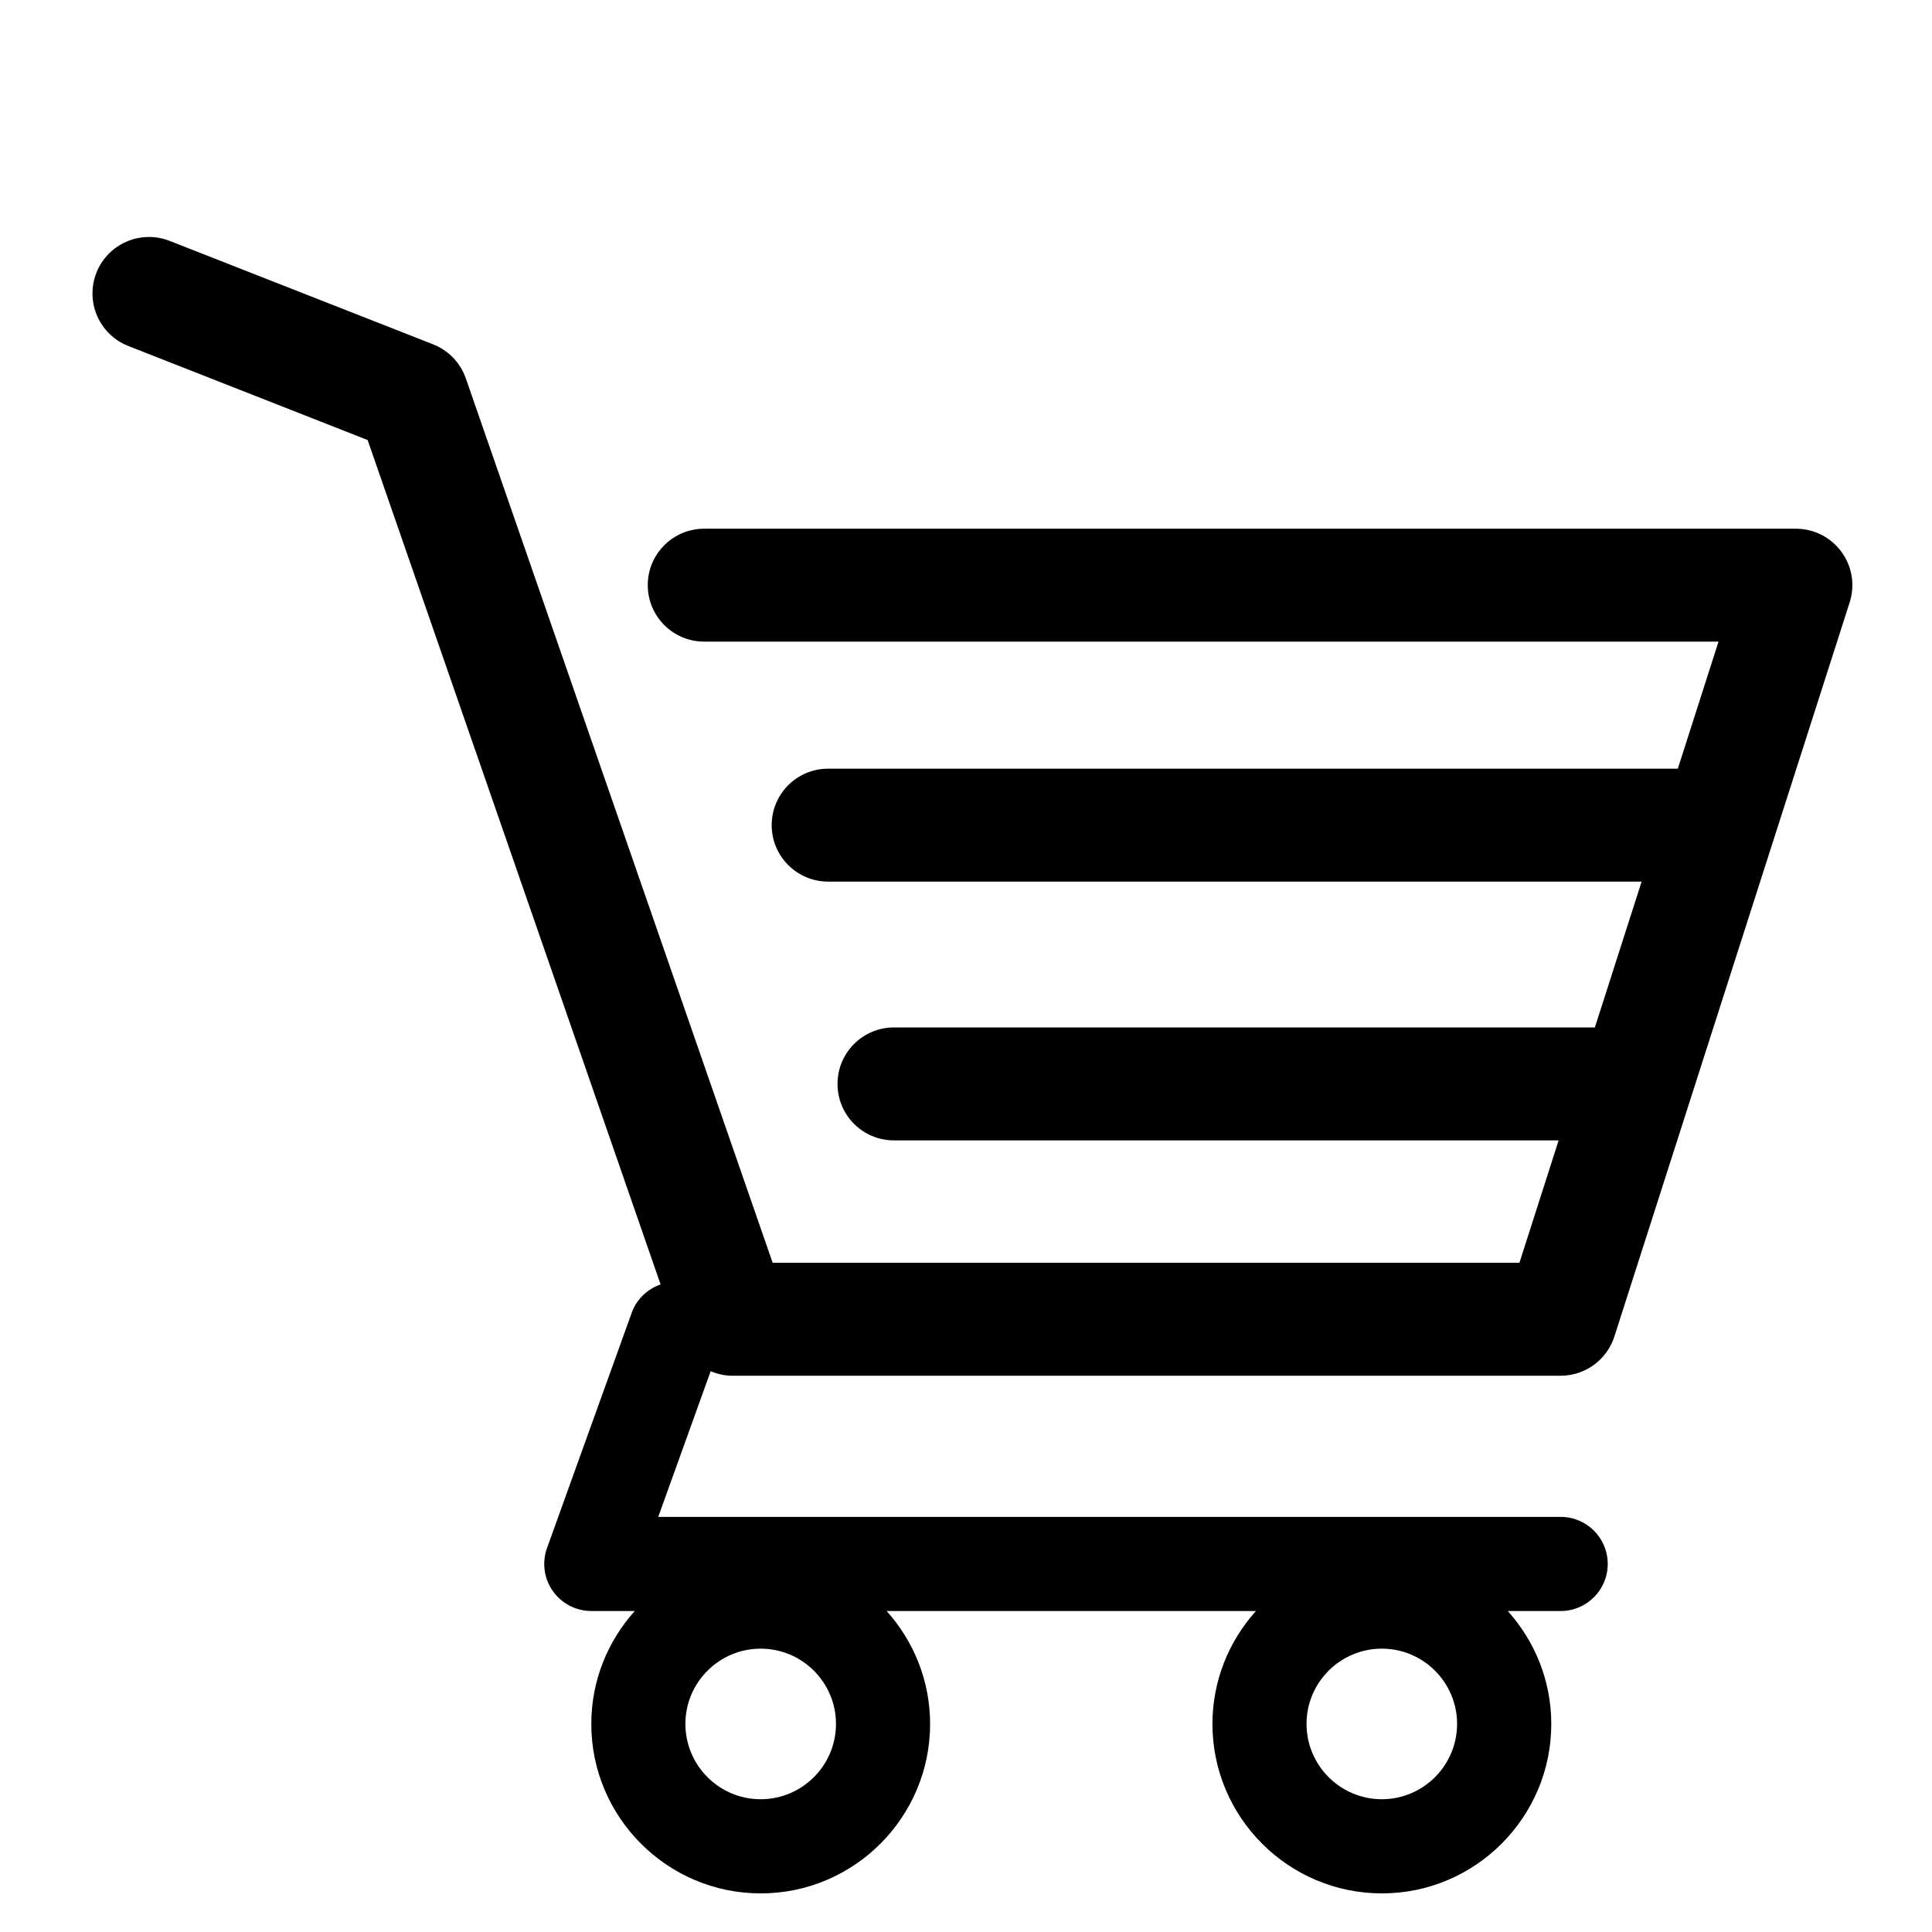
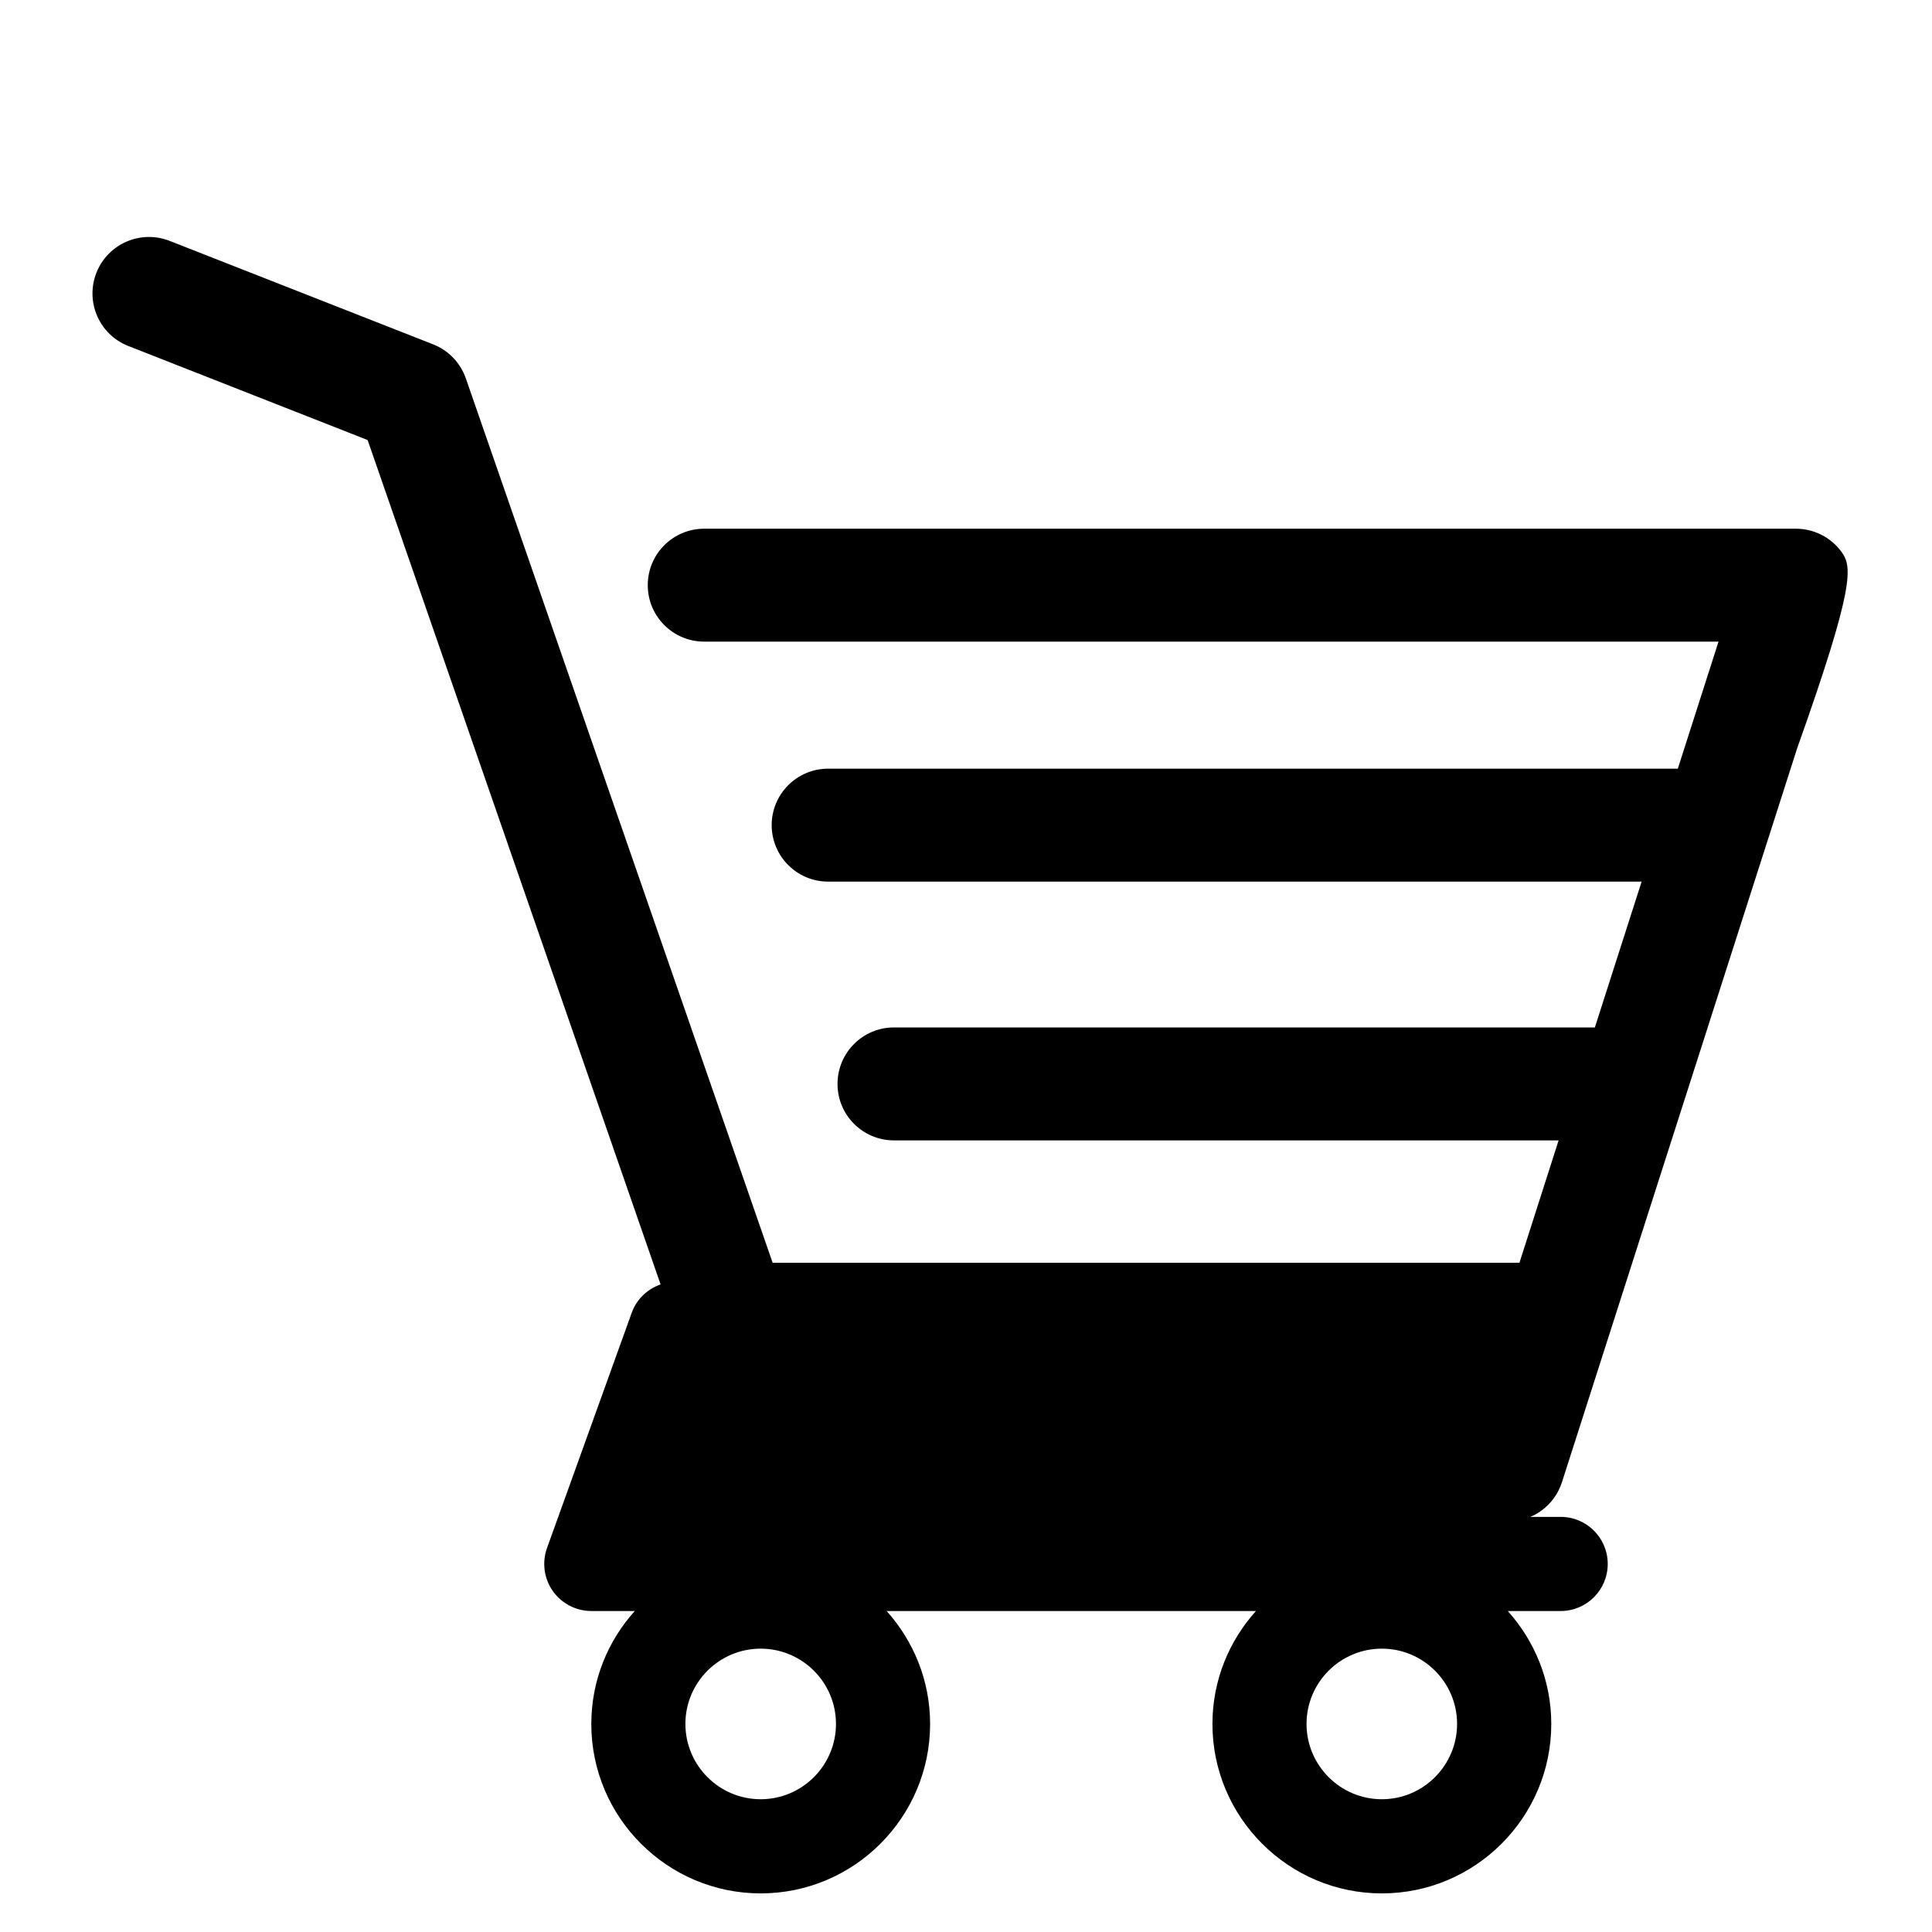
<svg xmlns="http://www.w3.org/2000/svg" version="1.1" id="Layer_1" x="0px" y="0px" width="50px" height="50px" viewBox="0 0 50 50" enable-background="new 0 0 50 50" xml:space="preserve">
  <g>
-     <path d="M47.658,14.283c-0.274-0.377-0.714-0.6-1.18-0.6H18.225c-0.808,0-1.461,0.654-1.461,1.461c0,0.808,0.654,1.461,1.461,1.461   h26.25l-1.053,3.288h-21.99c-0.807,0-1.461,0.655-1.461,1.461c0,0.807,0.654,1.462,1.461,1.462h21.053l-1.21,3.774H23.136   c-0.807,0-1.461,0.654-1.461,1.462s0.654,1.461,1.461,1.461h17.201l-1.014,3.167H19.996l-7.94-22.887   c-0.141-0.404-0.449-0.725-0.846-0.881L4.39,6.234c-0.751-0.294-1.6,0.075-1.895,0.825C2.2,7.811,2.569,8.66,3.32,8.954   l6.194,2.434l7.582,21.853c-0.334,0.117-0.618,0.374-0.747,0.733l-2.192,6.088c-0.134,0.374-0.079,0.789,0.149,1.113   c0.229,0.324,0.6,0.518,0.997,0.518h1.125c-0.698,0.776-1.125,1.799-1.125,2.923c0,2.417,1.967,4.385,4.384,4.385   c2.417,0,4.384-1.968,4.384-4.385c0-1.124-0.428-2.146-1.125-2.923h9.558c-0.698,0.776-1.126,1.799-1.126,2.923   c0,2.417,1.967,4.385,4.385,4.385c2.417,0,4.384-1.968,4.384-4.385c0-1.124-0.429-2.146-1.126-2.923h1.369   c0.674,0,1.218-0.546,1.218-1.218c0-0.673-0.544-1.218-1.218-1.218H17.035l1.357-3.771c0.175,0.075,0.365,0.118,0.563,0.118h21.433   c0.636,0,1.197-0.41,1.392-1.015l6.089-18.999C48.012,15.146,47.934,14.66,47.658,14.283z M19.686,46.564   c-1.075,0-1.948-0.875-1.948-1.949c0-1.075,0.874-1.948,1.948-1.948s1.949,0.873,1.949,1.948   C21.635,45.689,20.761,46.564,19.686,46.564z M35.762,46.564c-1.075,0-1.949-0.875-1.949-1.949c0-1.075,0.874-1.948,1.949-1.948   c1.073,0,1.947,0.873,1.947,1.948C37.709,45.689,36.835,46.564,35.762,46.564z" />
+     <path d="M47.658,14.283c-0.274-0.377-0.714-0.6-1.18-0.6H18.225c-0.808,0-1.461,0.654-1.461,1.461c0,0.808,0.654,1.461,1.461,1.461   h26.25l-1.053,3.288h-21.99c-0.807,0-1.461,0.655-1.461,1.461c0,0.807,0.654,1.462,1.461,1.462h21.053l-1.21,3.774H23.136   c-0.807,0-1.461,0.654-1.461,1.462s0.654,1.461,1.461,1.461h17.201l-1.014,3.167H19.996l-7.94-22.887   c-0.141-0.404-0.449-0.725-0.846-0.881L4.39,6.234c-0.751-0.294-1.6,0.075-1.895,0.825C2.2,7.811,2.569,8.66,3.32,8.954   l6.194,2.434l7.582,21.853c-0.334,0.117-0.618,0.374-0.747,0.733l-2.192,6.088c-0.134,0.374-0.079,0.789,0.149,1.113   c0.229,0.324,0.6,0.518,0.997,0.518h1.125c-0.698,0.776-1.125,1.799-1.125,2.923c0,2.417,1.967,4.385,4.384,4.385   c2.417,0,4.384-1.968,4.384-4.385c0-1.124-0.428-2.146-1.125-2.923h9.558c-0.698,0.776-1.126,1.799-1.126,2.923   c0,2.417,1.967,4.385,4.385,4.385c2.417,0,4.384-1.968,4.384-4.385c0-1.124-0.429-2.146-1.126-2.923h1.369   c0.674,0,1.218-0.546,1.218-1.218c0-0.673-0.544-1.218-1.218-1.218H17.035c0.175,0.075,0.365,0.118,0.563,0.118h21.433   c0.636,0,1.197-0.41,1.392-1.015l6.089-18.999C48.012,15.146,47.934,14.66,47.658,14.283z M19.686,46.564   c-1.075,0-1.948-0.875-1.948-1.949c0-1.075,0.874-1.948,1.948-1.948s1.949,0.873,1.949,1.948   C21.635,45.689,20.761,46.564,19.686,46.564z M35.762,46.564c-1.075,0-1.949-0.875-1.949-1.949c0-1.075,0.874-1.948,1.949-1.948   c1.073,0,1.947,0.873,1.947,1.948C37.709,45.689,36.835,46.564,35.762,46.564z" />
  </g>
</svg>